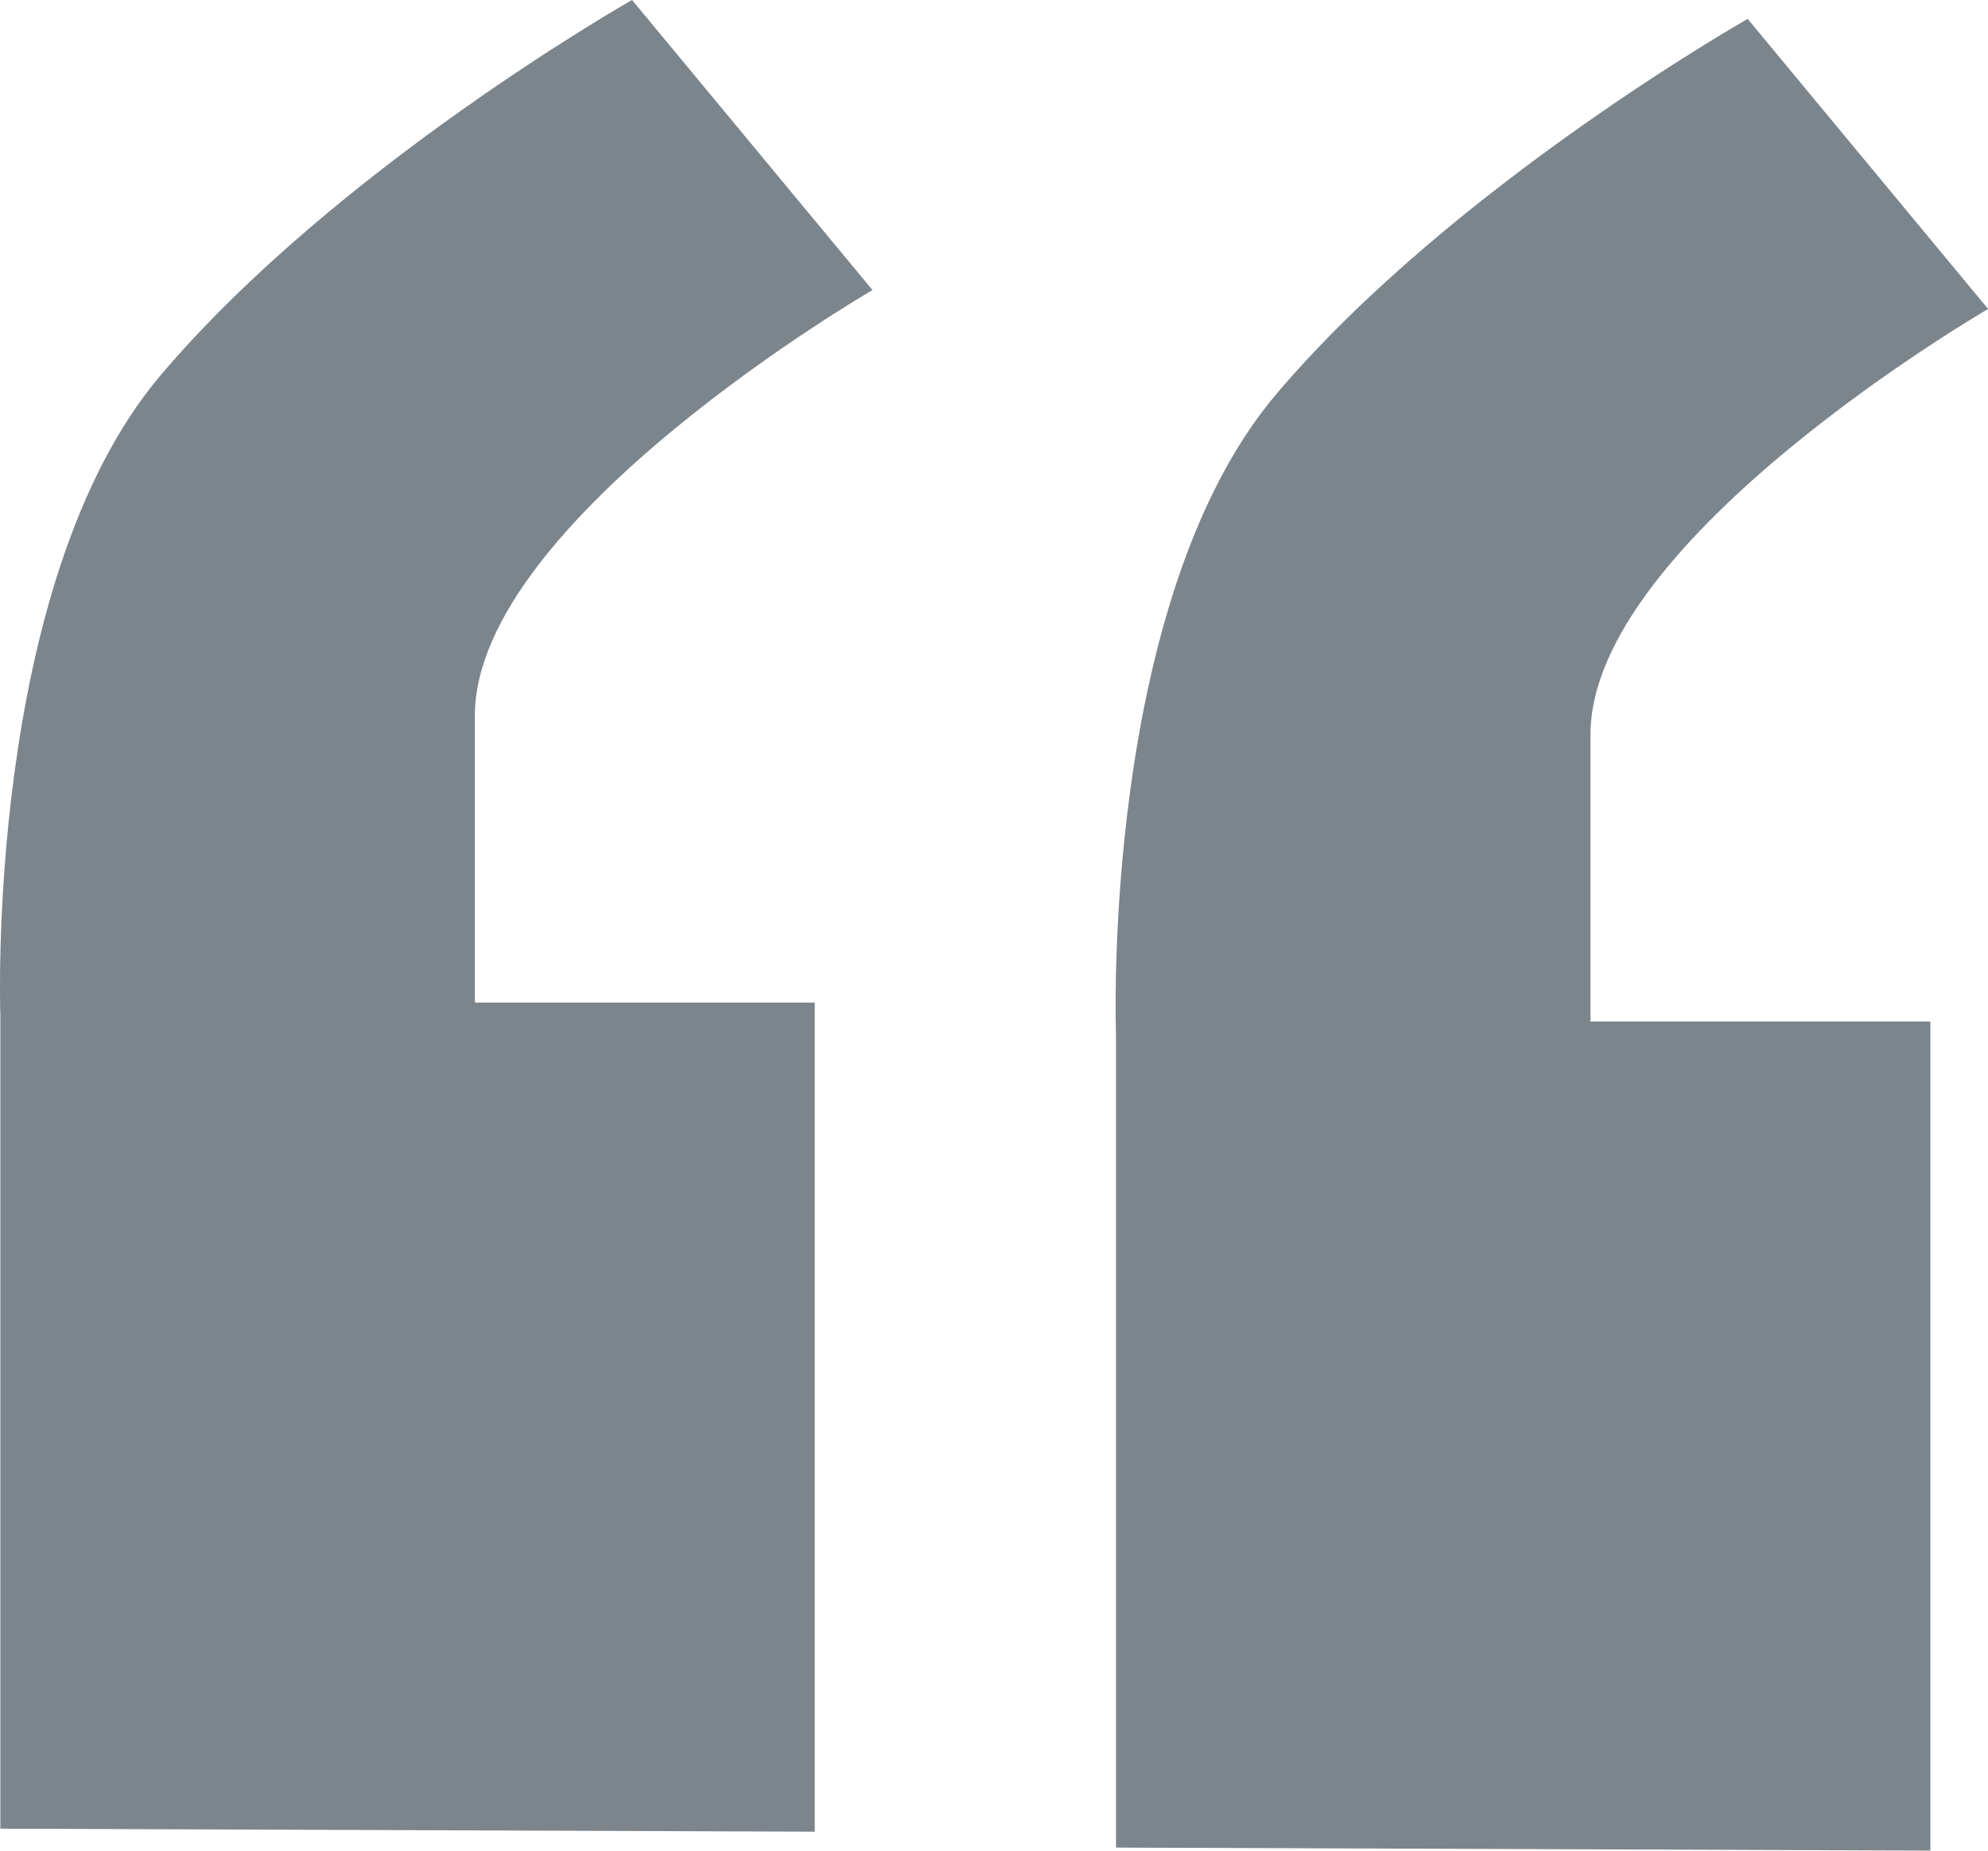
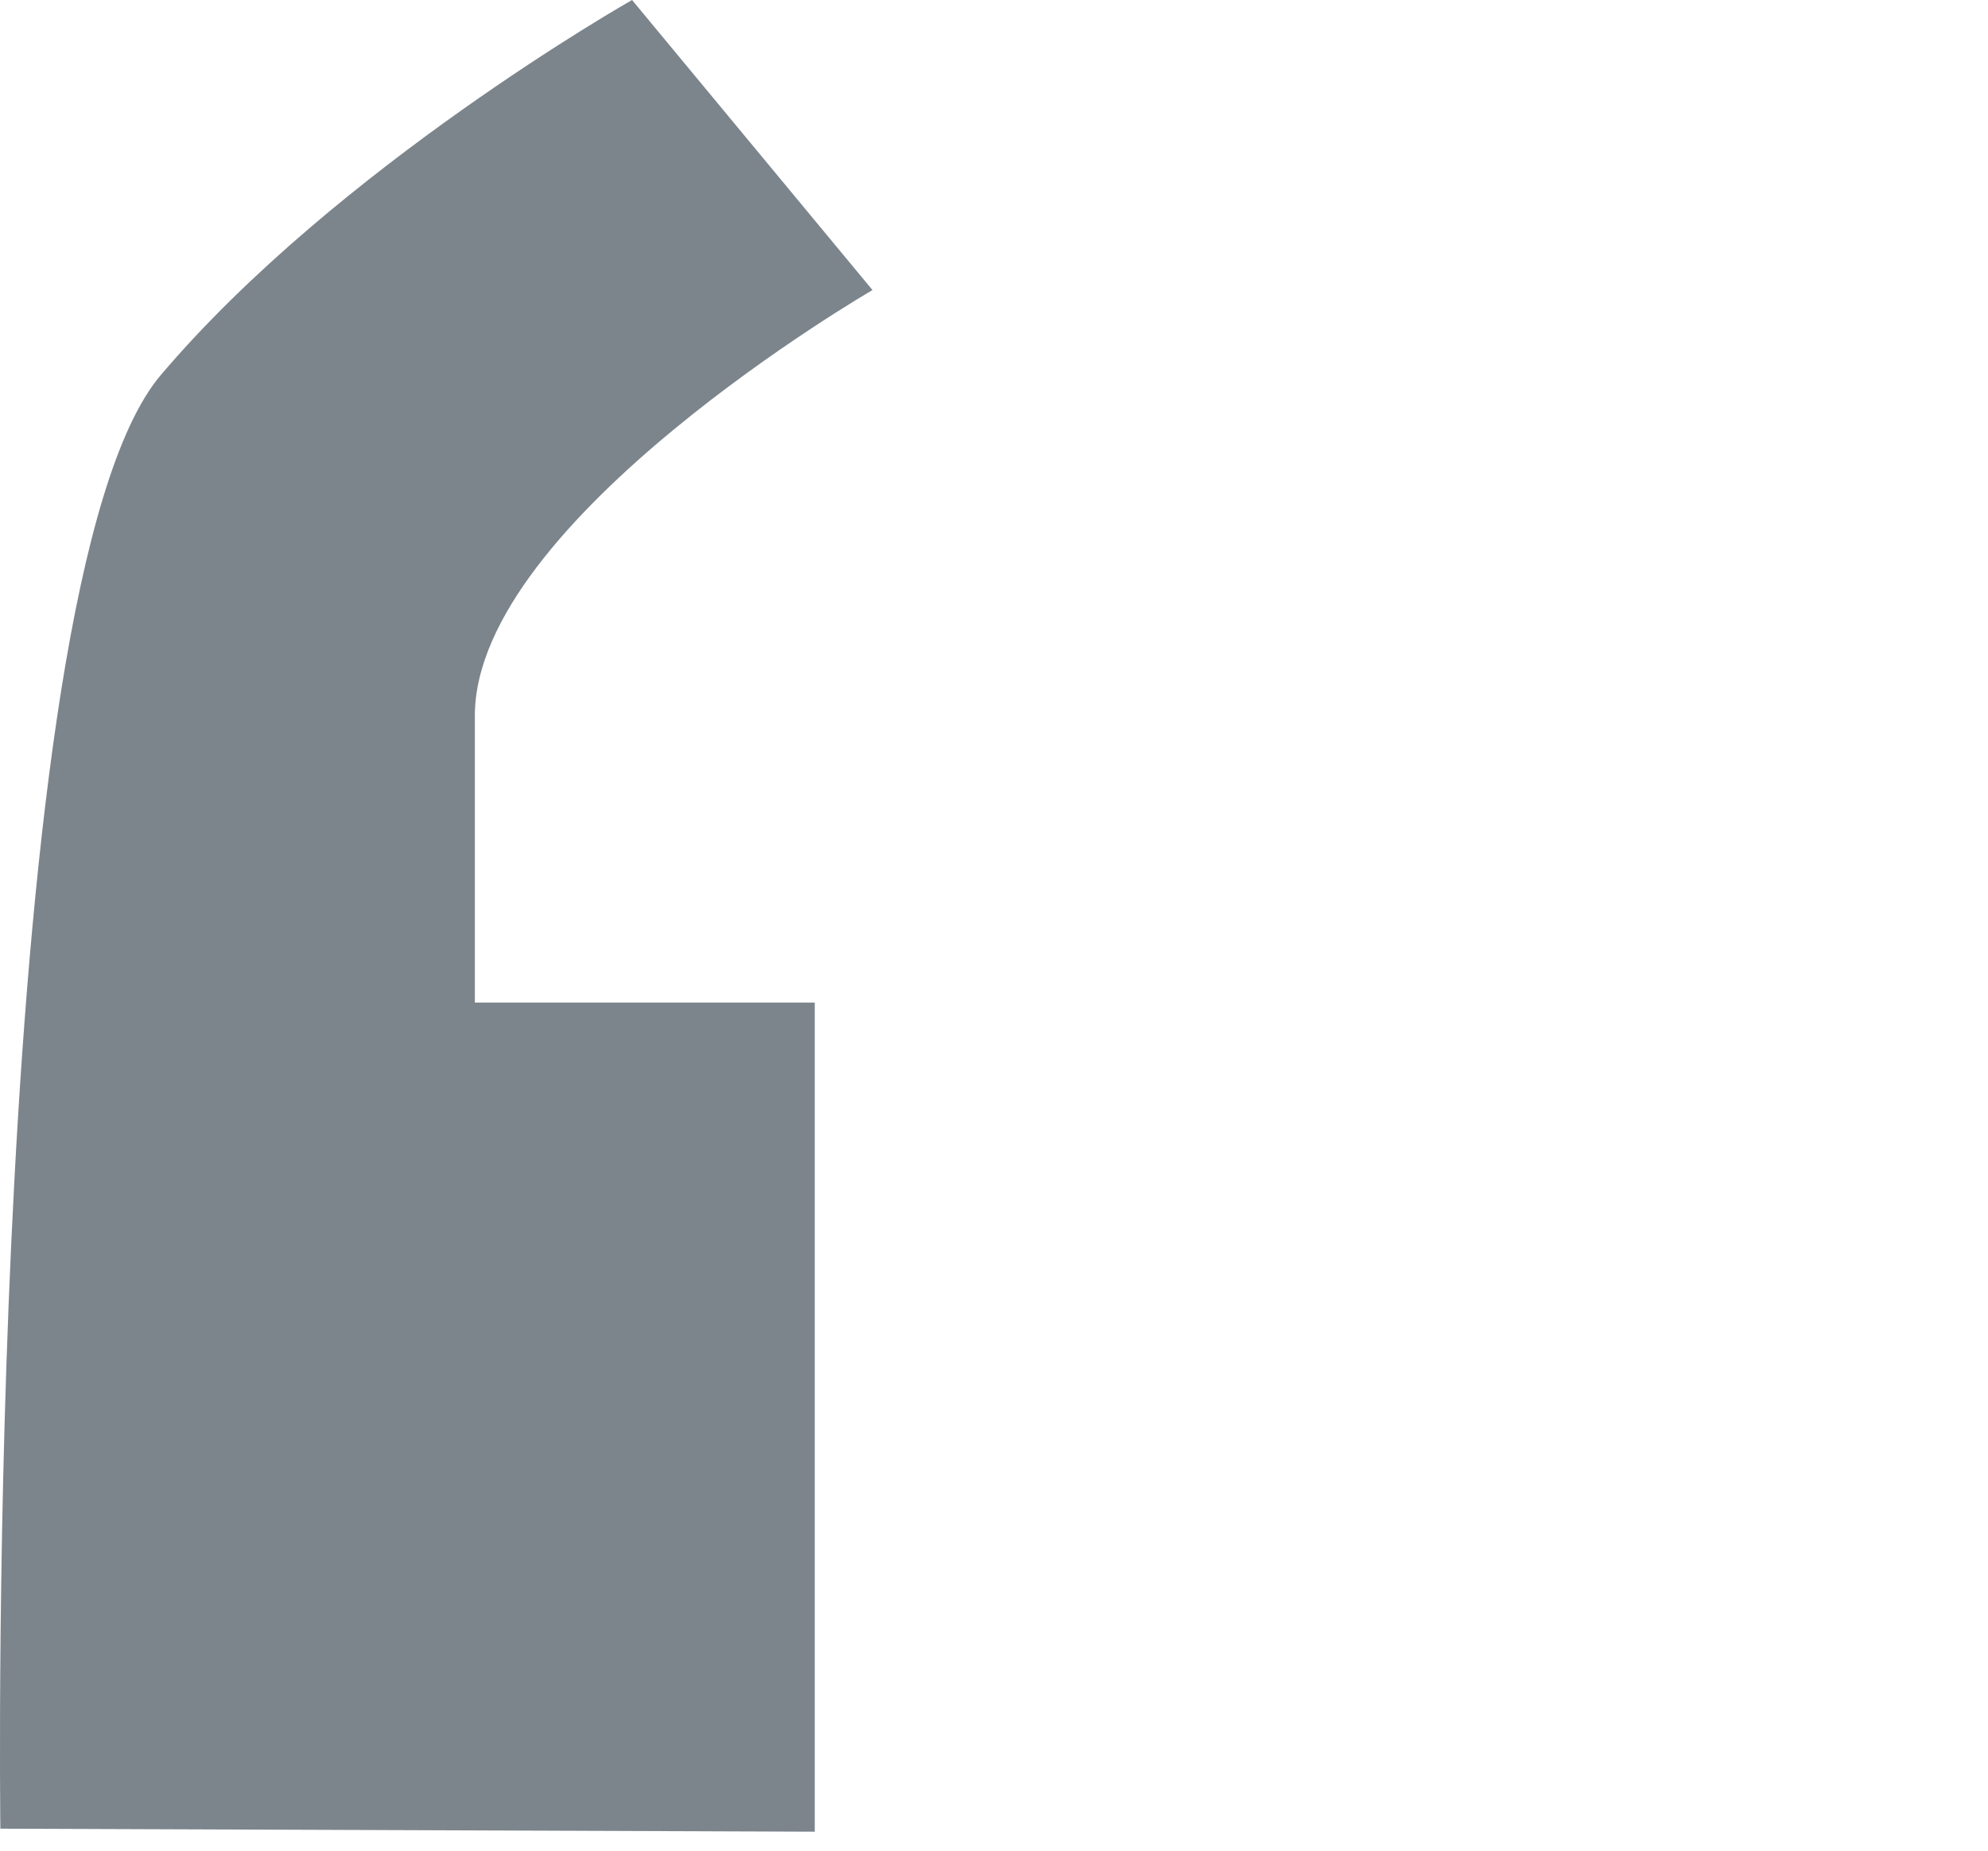
<svg xmlns="http://www.w3.org/2000/svg" id="icon-quotes" width="66.089" height="61.531" viewBox="0 0 66.089 61.531">
-   <path id="Path_55" data-name="Path 55" d="M9.3,65V37.953S8.768,23.592,14.63,16.674,30.3,4.2,30.3,4.2l7.993,9.644S25.074,21.5,25.074,27.995v9.539h11.3V65.1Z" transform="translate(-9.288 -4.2)" fill="#7c858c" />
-   <path id="Path_56" data-name="Path 56" d="M44.1,65.6V38.553s-.533-14.361,5.329-21.279S65.1,4.8,65.1,4.8l7.993,9.644S59.874,22.1,59.874,28.595v9.539h11.3V65.7Z" transform="translate(-7 -4.171)" fill="#7c858c" />
+   <path id="Path_55" data-name="Path 55" d="M9.3,65S8.768,23.592,14.63,16.674,30.3,4.2,30.3,4.2l7.993,9.644S25.074,21.5,25.074,27.995v9.539h11.3V65.1Z" transform="translate(-9.288 -4.2)" fill="#7c858c" />
</svg>